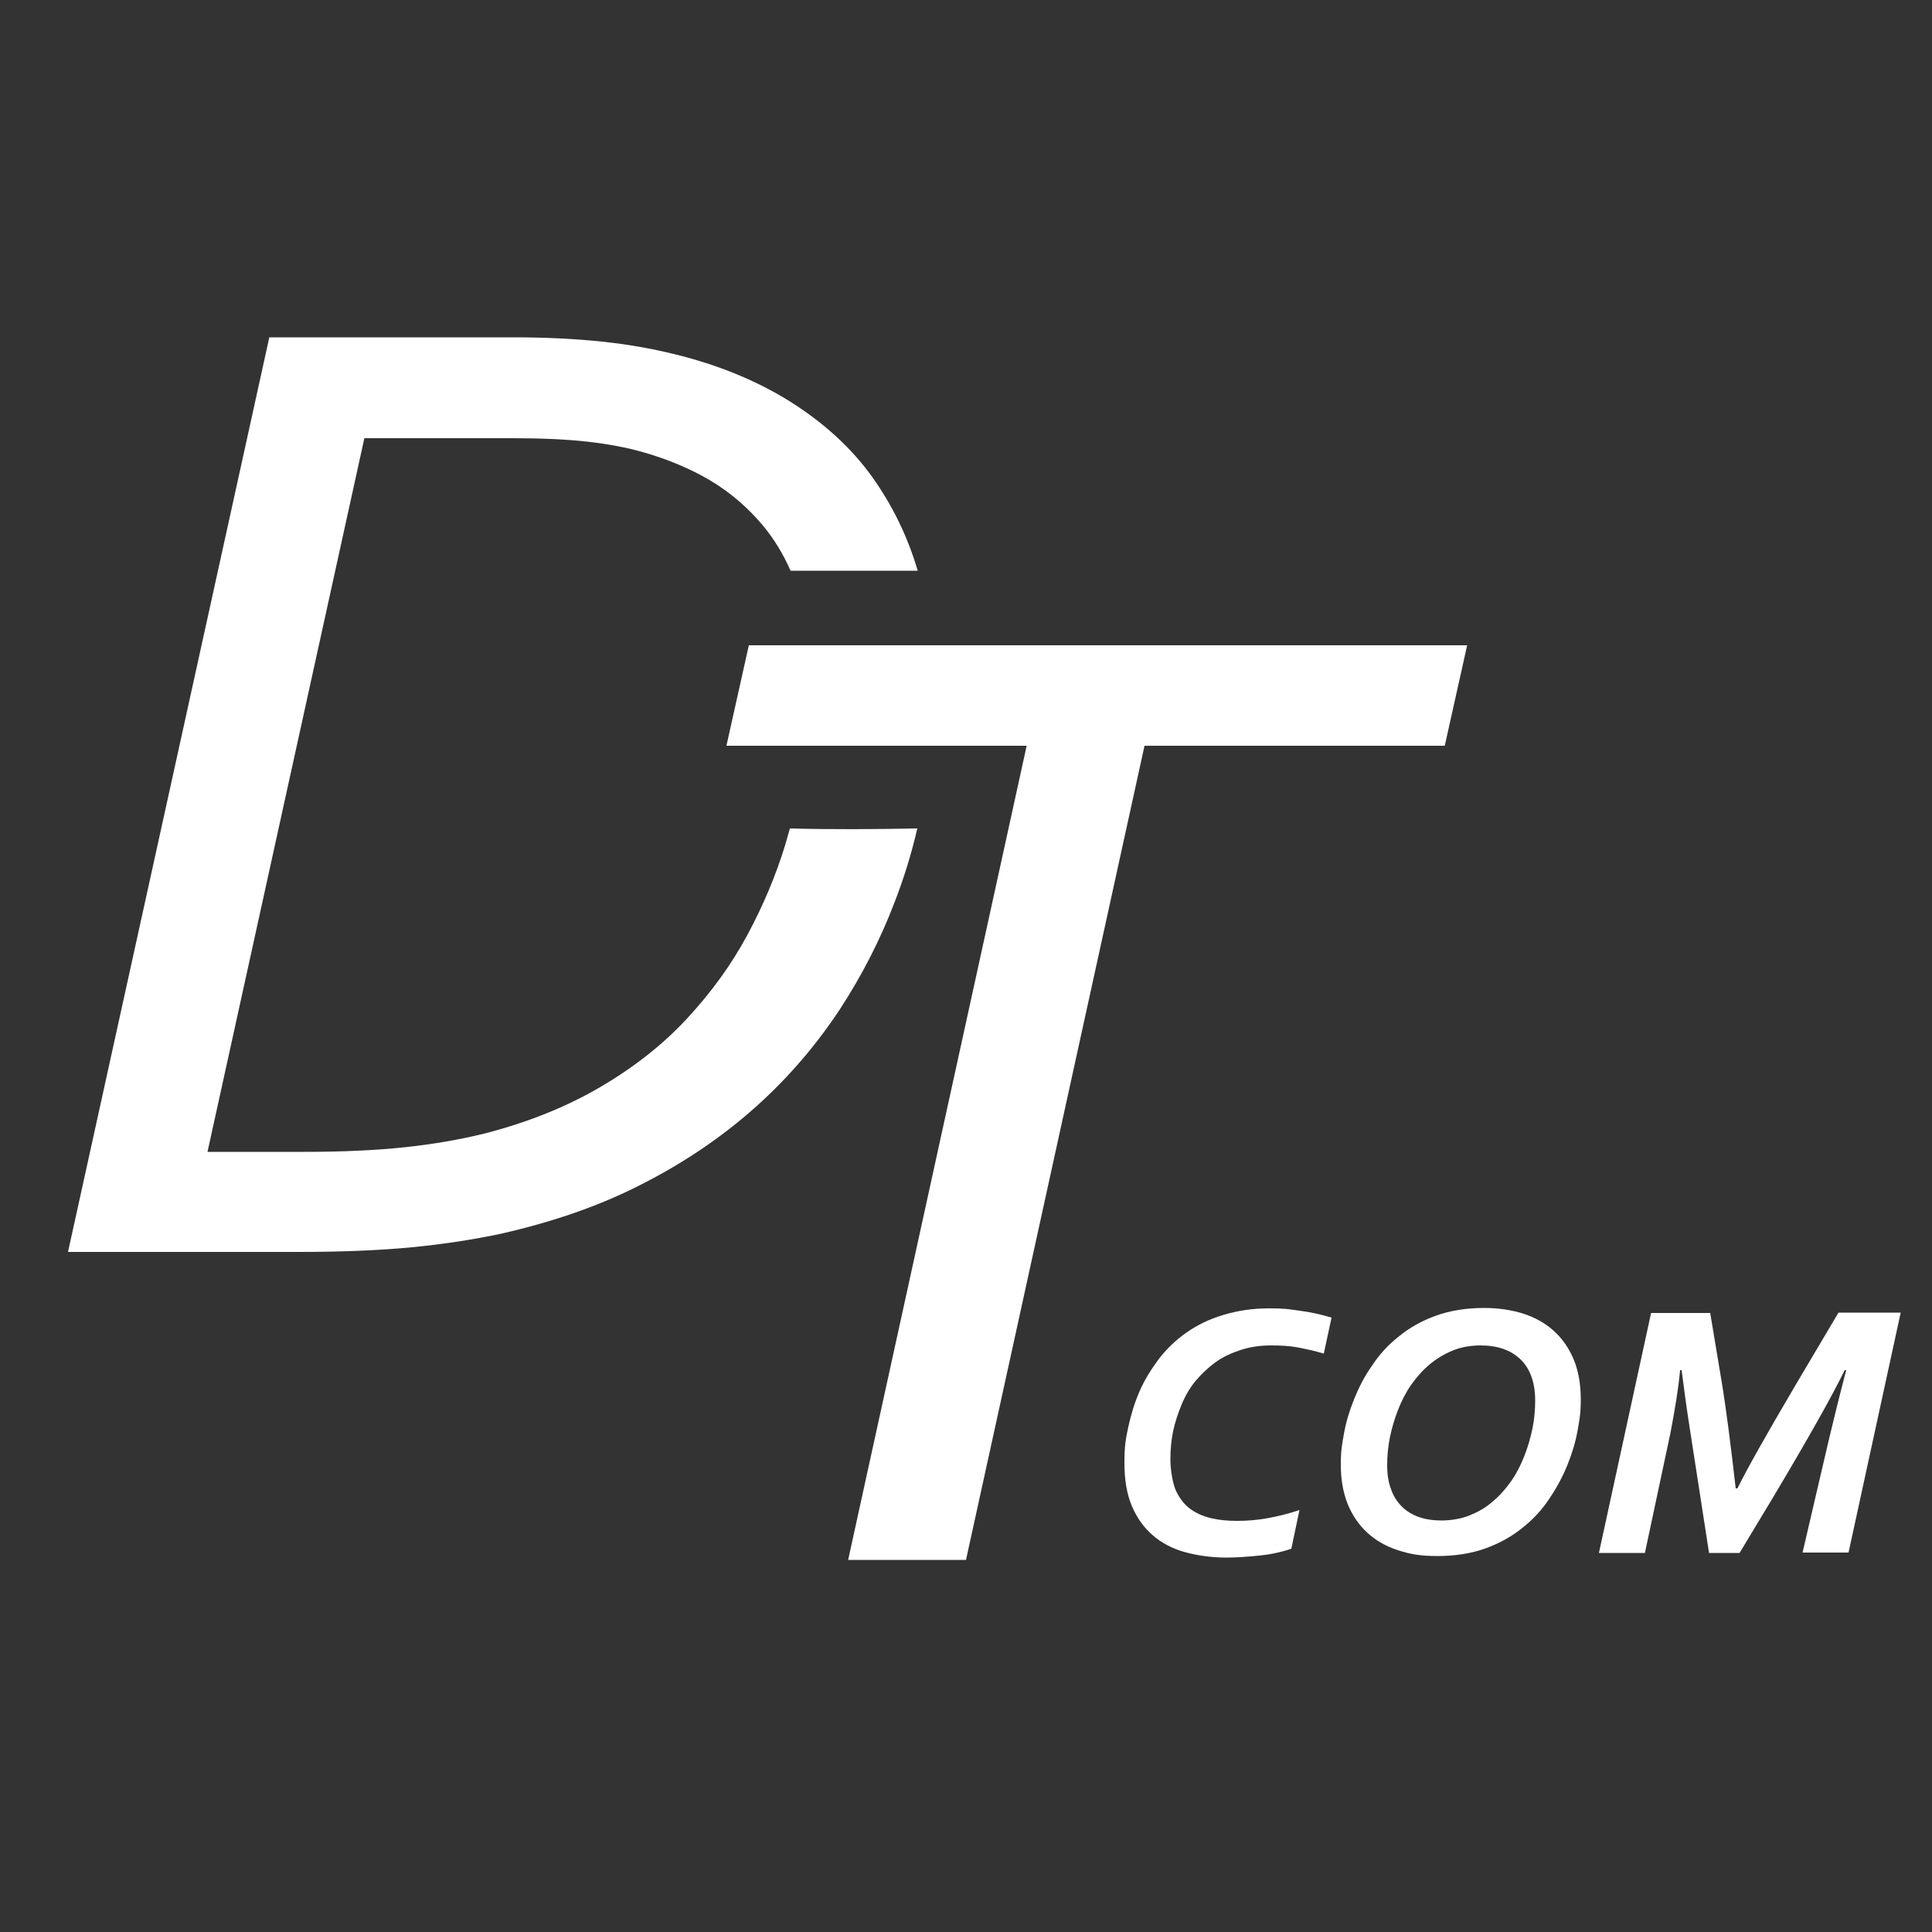
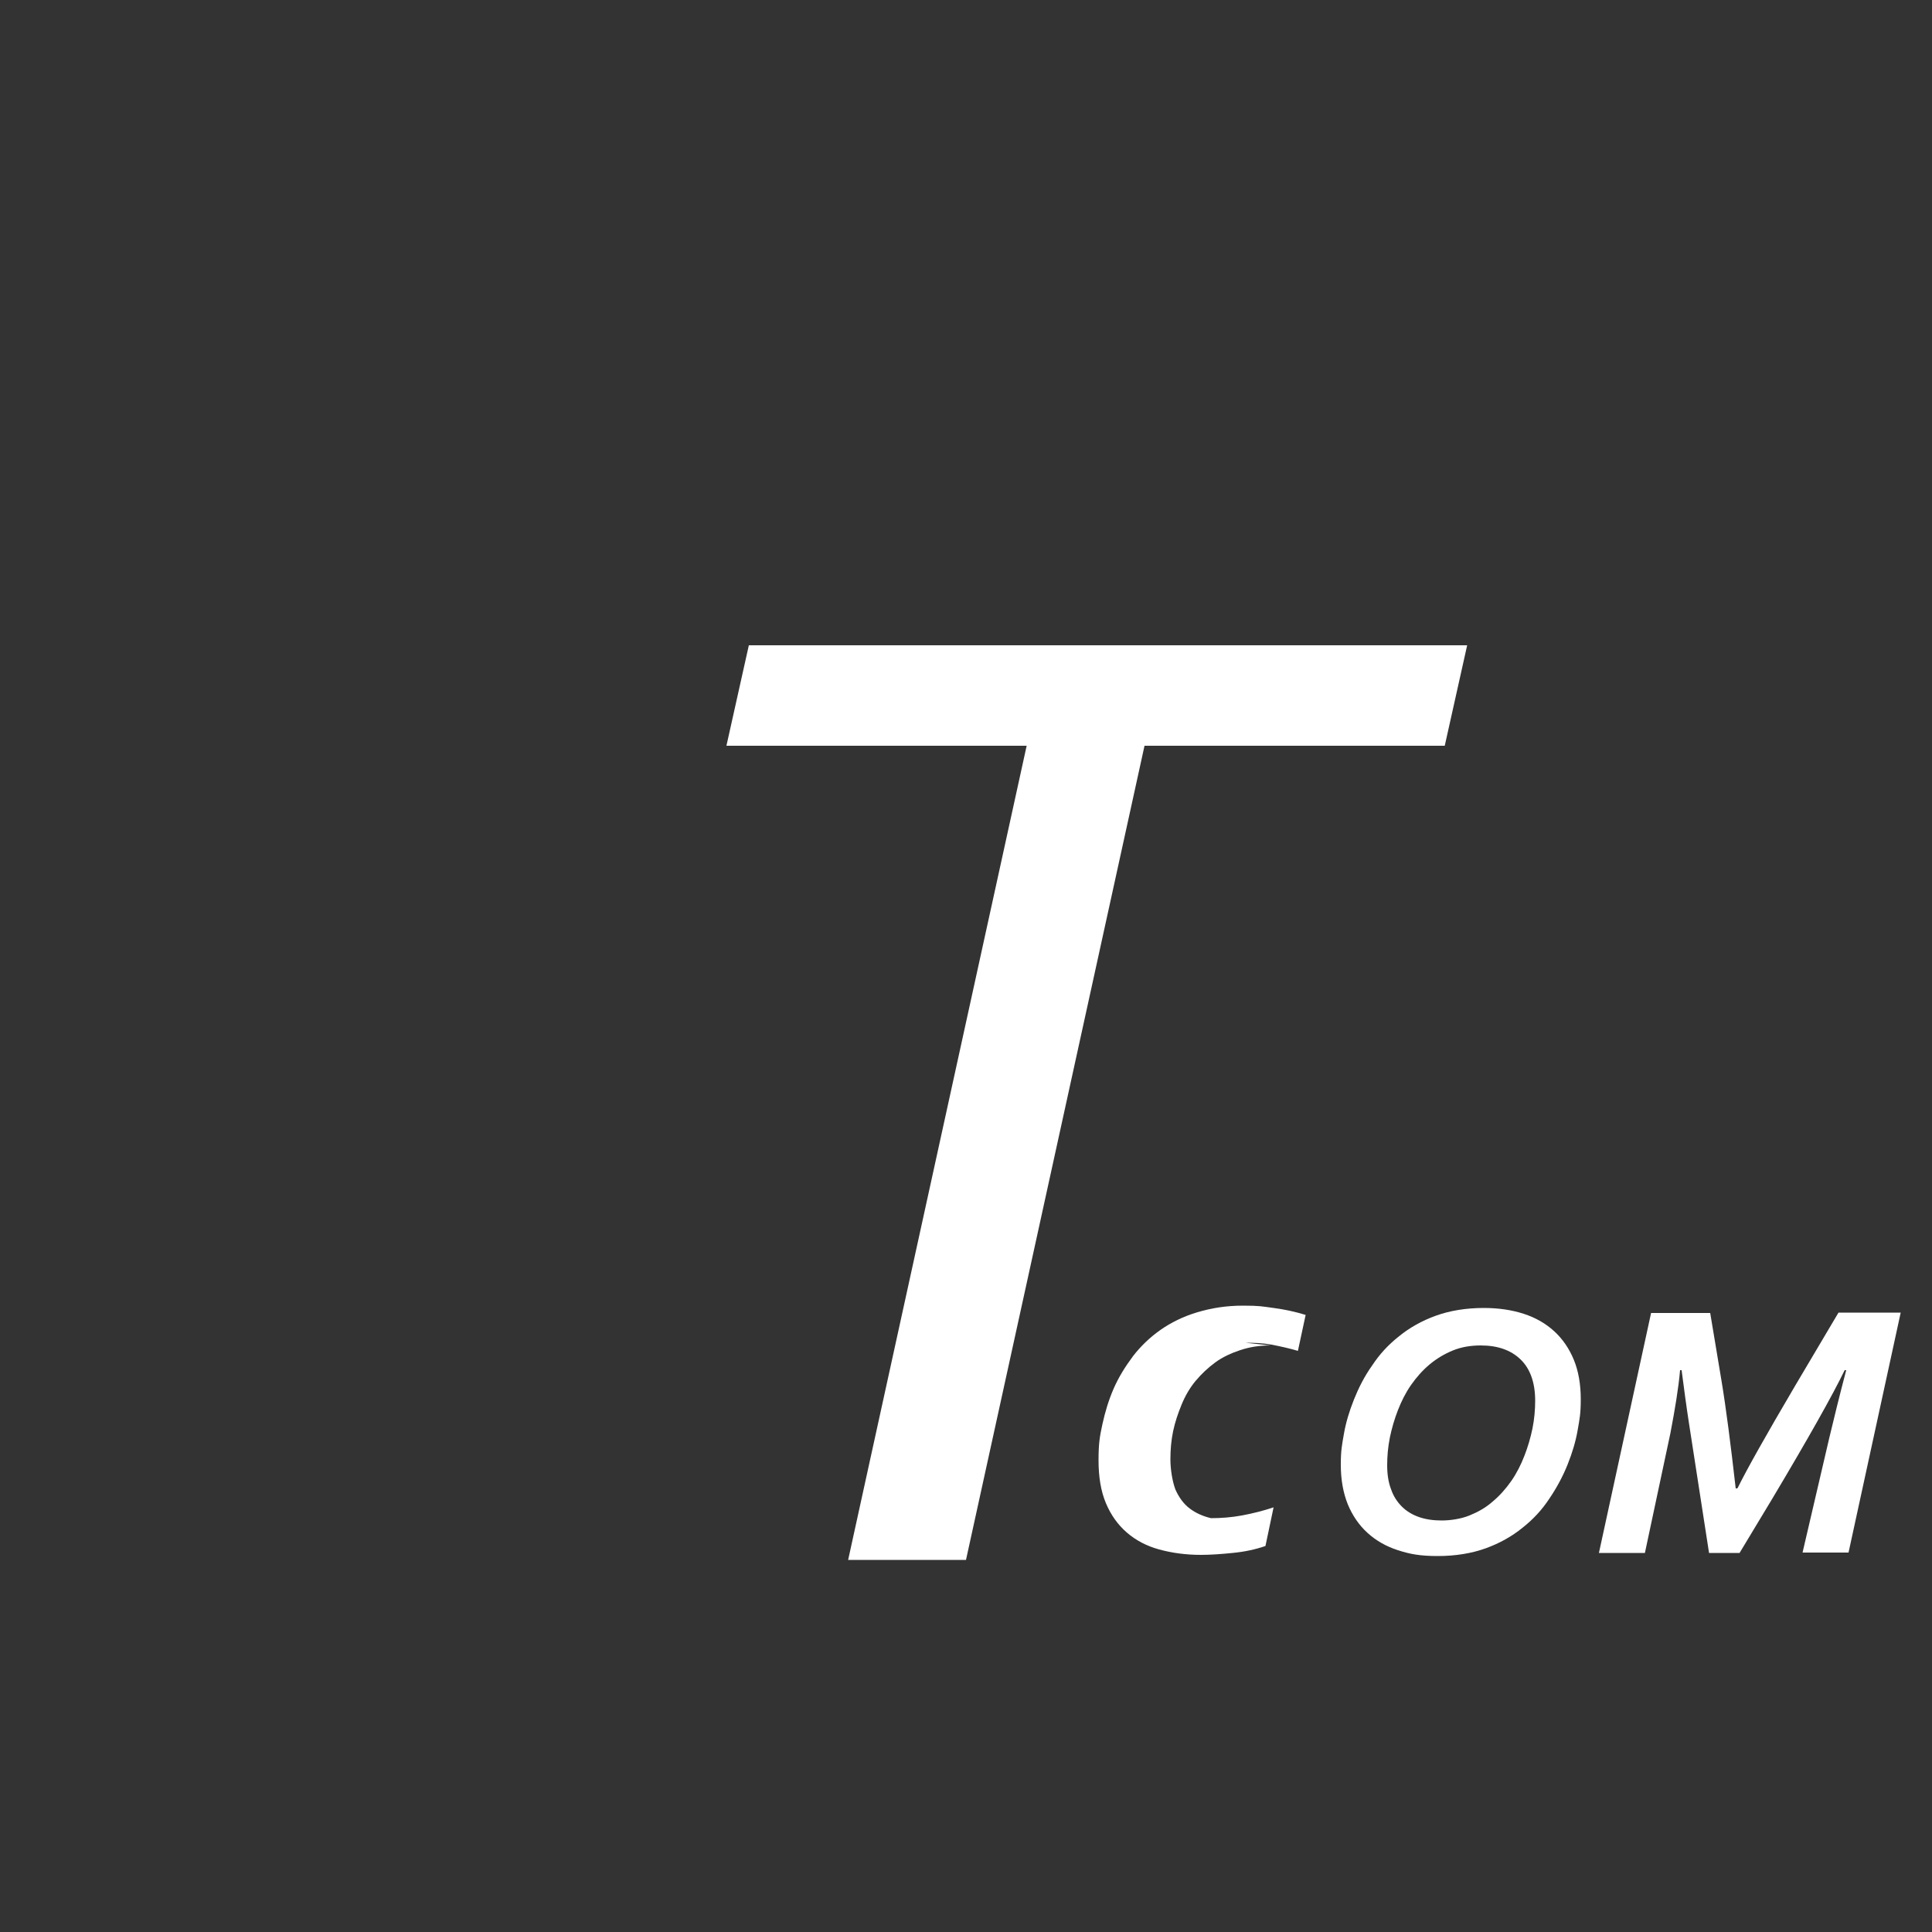
<svg xmlns="http://www.w3.org/2000/svg" id="Calque_1" data-name="Calque 1" version="1.1" viewBox="0 0 500 500">
  <rect x="0" y="0" width="500" height="500" fill="#333333" stroke="none" />
  <defs>
    <style>
      .cls-1 {
        fill: #fff;
        stroke-width: 0px;
      }
    </style>
  </defs>
-   <path class="cls-1" d="M204.4,214.5c-.4,1.4-.8,2.8-1.2,4.2-2.4,7.8-5.6,15.5-9.8,23.3s-9.4,14.9-15.6,21.6c-6.2,6.7-13.7,12.6-22.4,17.7-8.7,5.1-18.8,9.2-30.2,12.1-6.1,1.5-12.9,2.7-20.4,3.5-7.5.8-16.2,1.2-26,1.2h-25.1l40.6-184.7h38c7.9,0,14.4.3,19.7.9,5.3.6,10.2,1.5,14.7,2.8,6.2,1.8,12,4.2,17.2,7.3,5.2,3.1,9.8,7.1,13.7,11.8,2.8,3.4,5.1,7.2,7,11.5h32.9c-2.6-8.9-6.6-17-11.8-24.3-5.4-7.5-12.4-13.9-21.1-19.4-8.6-5.4-18.7-9.6-30.3-12.4-5.7-1.4-11.9-2.5-18.6-3.2-6.7-.7-14.3-1.1-22.7-1.1h-63.3l-52.1,236.7h59.4c11.4,0,21.2-.4,29.5-1.2,8.3-.8,16-2,23.1-3.5,14.1-3.2,26.6-7.6,37.6-13.4,11-5.7,20.6-12.4,28.9-19.9,8.3-7.5,15.3-15.8,21.2-24.7,5.8-8.9,10.5-18.1,14.1-27.5,2.5-6.4,4.5-12.9,6-19.4-11,.2-21.9.3-32.9,0h0Z" />
  <path class="cls-1" d="M250,403.7h-30.5l46.2-210.7h-77.7l5.8-26h185.9l-5.8,26h-77.7l-46.2,210.7h0Z" />
-   <path class="cls-1" d="M328.8,348.2c-2.8,0-5.4.4-7.8,1.2-2.4.8-4.6,1.8-6.5,3.2s-3.6,3-5.1,4.8-2.7,3.9-3.6,6.1-1.7,4.5-2.2,6.9-.7,4.8-.7,7.3.5,5.7,1.3,7.8c.9,2,2.1,3.7,3.7,4.9,1.6,1.2,3.4,2,5.5,2.5s4.3.7,6.7.7c2.6,0,5.3-.2,8-.7,2.7-.5,5.5-1.2,8.2-2.1l-2.1,10c-2.6.9-5.4,1.5-8.5,1.8-3,.3-5.7.5-8.2.5-3.9,0-7.5-.5-10.8-1.4-3.3-.9-6.1-2.4-8.4-4.4s-4.1-4.5-5.4-7.6c-1.3-3.1-1.9-6.8-1.9-11.1s.3-6.1,1-9.3,1.6-6.2,2.9-9.2c1.3-3,3-5.7,5-8.4,2-2.6,4.4-4.9,7.1-6.8s5.9-3.5,9.6-4.6,7.5-1.7,11.8-1.7,4.9.2,7.9.6c3,.4,5.7,1,8.3,1.8l-2,9.3c-2.4-.7-4.7-1.2-6.8-1.6-2.1-.4-4.4-.5-6.8-.5h0Z" />
+   <path class="cls-1" d="M328.8,348.2c-2.8,0-5.4.4-7.8,1.2-2.4.8-4.6,1.8-6.5,3.2s-3.6,3-5.1,4.8-2.7,3.9-3.6,6.1-1.7,4.5-2.2,6.9-.7,4.8-.7,7.3.5,5.7,1.3,7.8c.9,2,2.1,3.7,3.7,4.9,1.6,1.2,3.4,2,5.5,2.5c2.6,0,5.3-.2,8-.7,2.7-.5,5.5-1.2,8.2-2.1l-2.1,10c-2.6.9-5.4,1.5-8.5,1.8-3,.3-5.7.5-8.2.5-3.9,0-7.5-.5-10.8-1.4-3.3-.9-6.1-2.4-8.4-4.4s-4.1-4.5-5.4-7.6c-1.3-3.1-1.9-6.8-1.9-11.1s.3-6.1,1-9.3,1.6-6.2,2.9-9.2c1.3-3,3-5.7,5-8.4,2-2.6,4.4-4.9,7.1-6.8s5.9-3.5,9.6-4.6,7.5-1.7,11.8-1.7,4.9.2,7.9.6c3,.4,5.7,1,8.3,1.8l-2,9.3c-2.4-.7-4.7-1.2-6.8-1.6-2.1-.4-4.4-.5-6.8-.5h0Z" />
  <path class="cls-1" d="M384,338.5c3.8,0,7.2.5,10.3,1.5,3.1,1,5.7,2.5,7.9,4.5s3.9,4.5,5.1,7.4,1.8,6.4,1.8,10.2-.3,5.1-.8,8c-.5,2.9-1.4,5.9-2.6,8.9s-2.8,6-4.7,8.8c-1.9,2.9-4.2,5.4-7,7.6-2.7,2.2-5.9,4-9.5,5.3s-7.8,2-12.4,2-7.2-.5-10.3-1.5c-3.1-1-5.7-2.5-7.9-4.5-2.2-2-3.9-4.5-5.1-7.4-1.2-3-1.8-6.4-1.8-10.2s.3-5.1.8-8c.5-2.9,1.4-5.9,2.6-8.9,1.2-3,2.7-6,4.7-8.8,1.9-2.9,4.2-5.4,7-7.6,2.7-2.2,5.9-4,9.5-5.3,3.6-1.3,7.8-2,12.4-2ZM383.2,348.2c-2.6,0-5,.4-7.2,1.3-2.2.9-4.2,2.1-6,3.6-1.8,1.5-3.4,3.3-4.8,5.3-1.4,2-2.5,4.2-3.4,6.5s-1.6,4.7-2.1,7.1c-.5,2.5-.7,4.9-.7,7.2s.3,4.4,1,6.2c.6,1.8,1.6,3.3,2.8,4.5s2.7,2.1,4.4,2.7,3.7.9,5.9.9,5-.4,7.2-1.3c2.2-.9,4.2-2,6-3.6,1.8-1.5,3.4-3.3,4.8-5.3,1.4-2,2.5-4.2,3.4-6.5s1.6-4.7,2.1-7.1c.5-2.5.7-4.9.7-7.2,0-4.7-1.3-8.3-3.8-10.7-2.5-2.4-5.9-3.6-10.3-3.6h0Z" />
  <path class="cls-1" d="M449.7,385.1c2.3-4.7,7.3-13.6,14.9-26.5l11.2-18.9h16.1l-13.5,62.1h-11.9l6.9-29.6c1.2-5,2.6-10.8,4.4-17.6h-.4c-3.2,6.6-9.4,17.6-18.7,33.2l-8.5,14.1h-7.9l-5.2-33.6c-.7-4.5-1.3-9.1-1.9-13.7h-.4c-.4,4.6-1.3,10-2.5,16.3l-6.6,31h-11.9l13.5-62.1h15.3l2.9,17.4c1.2,7.2,2.4,16.6,3.7,28h.3,0Z" />
</svg>